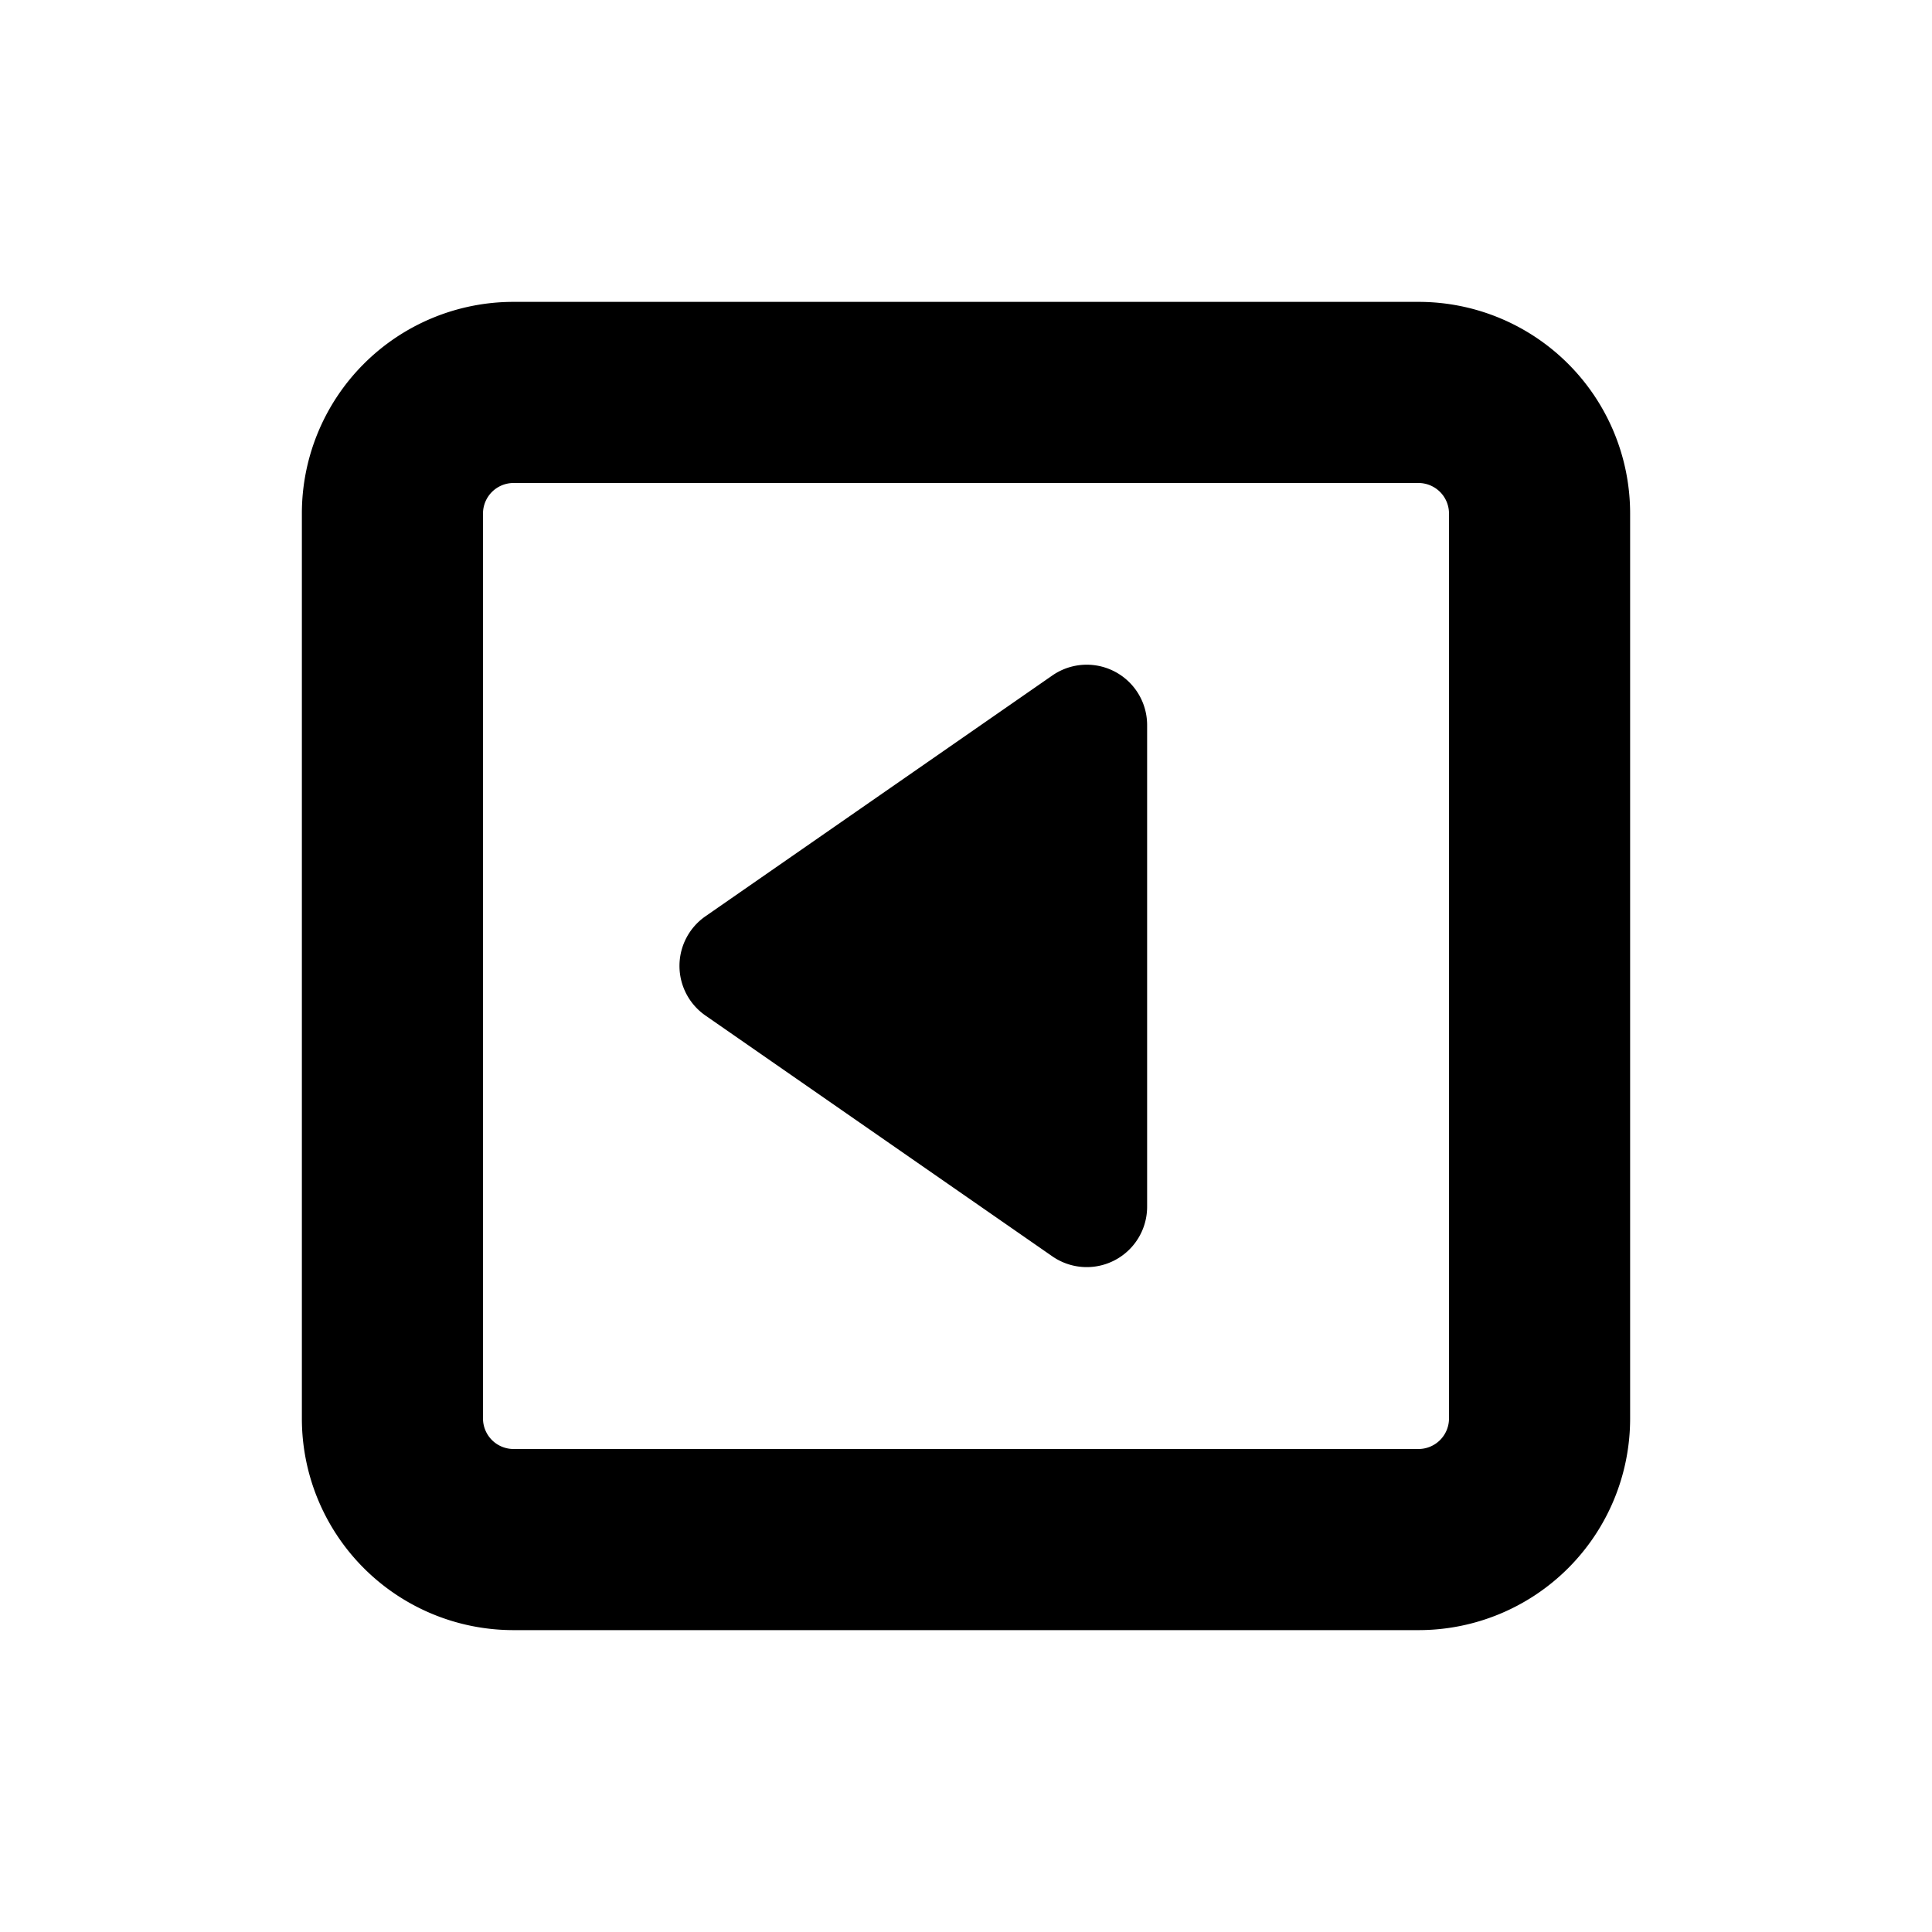
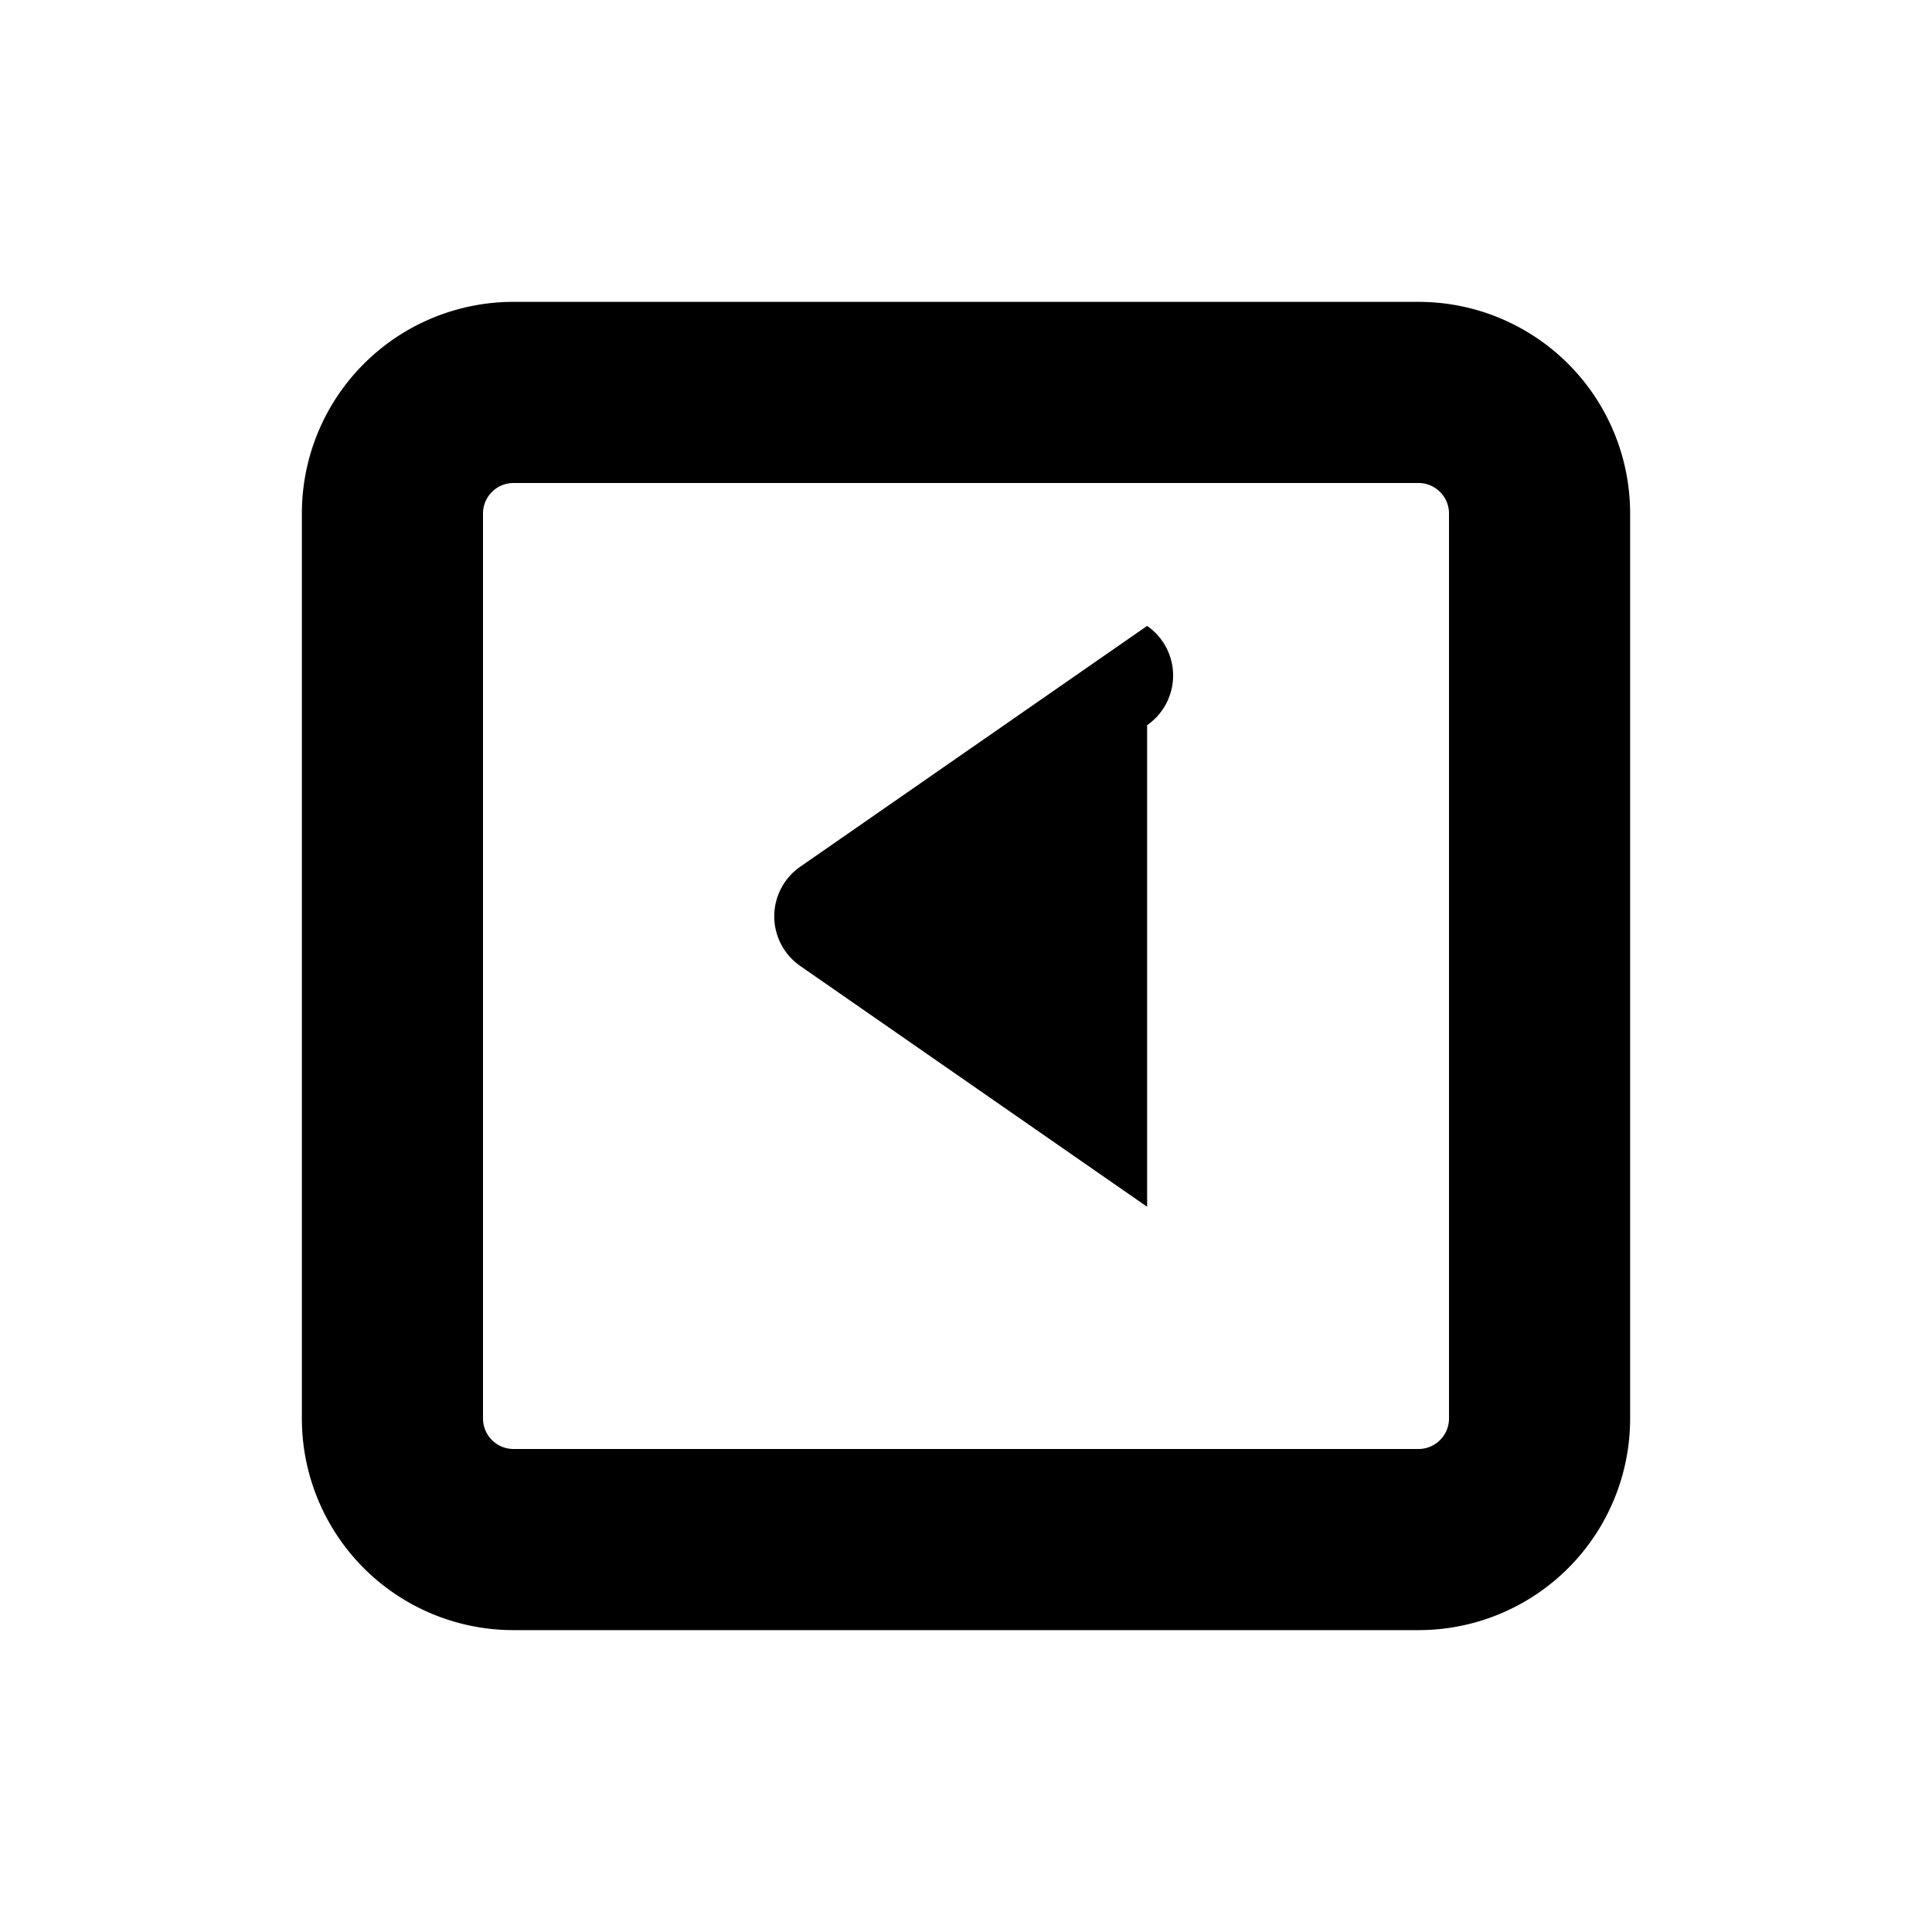
<svg xmlns="http://www.w3.org/2000/svg" id="glyphicons-basic" viewBox="0 0 32 32">
-   <path id="square-triangle-left" d="M19,12.011v7.977a1,1,0,0,1-1.57.821l-5.746-3.989a1,1,0,0,1,0-1.643l5.746-3.989A1,1,0,0,1,19,12.011ZM27,8.5v15A3.504,3.504,0,0,1,23.5,27H8.5A3.504,3.504,0,0,1,5,23.5V8.5A3.504,3.504,0,0,1,8.5,5h15A3.504,3.504,0,0,1,27,8.5Zm-3,0a.506.506,0,0,0-.5-.5H8.5a.506.506,0,0,0-.5.5v15a.506.506,0,0,0,.5.5h15a.506.506,0,0,0,.5-.5Z" />
+   <path id="square-triangle-left" d="M19,12.011v7.977l-5.746-3.989a1,1,0,0,1,0-1.643l5.746-3.989A1,1,0,0,1,19,12.011ZM27,8.5v15A3.504,3.504,0,0,1,23.5,27H8.5A3.504,3.504,0,0,1,5,23.5V8.5A3.504,3.504,0,0,1,8.5,5h15A3.504,3.504,0,0,1,27,8.5Zm-3,0a.506.506,0,0,0-.5-.5H8.5a.506.506,0,0,0-.5.5v15a.506.506,0,0,0,.5.5h15a.506.506,0,0,0,.5-.5Z" />
</svg>